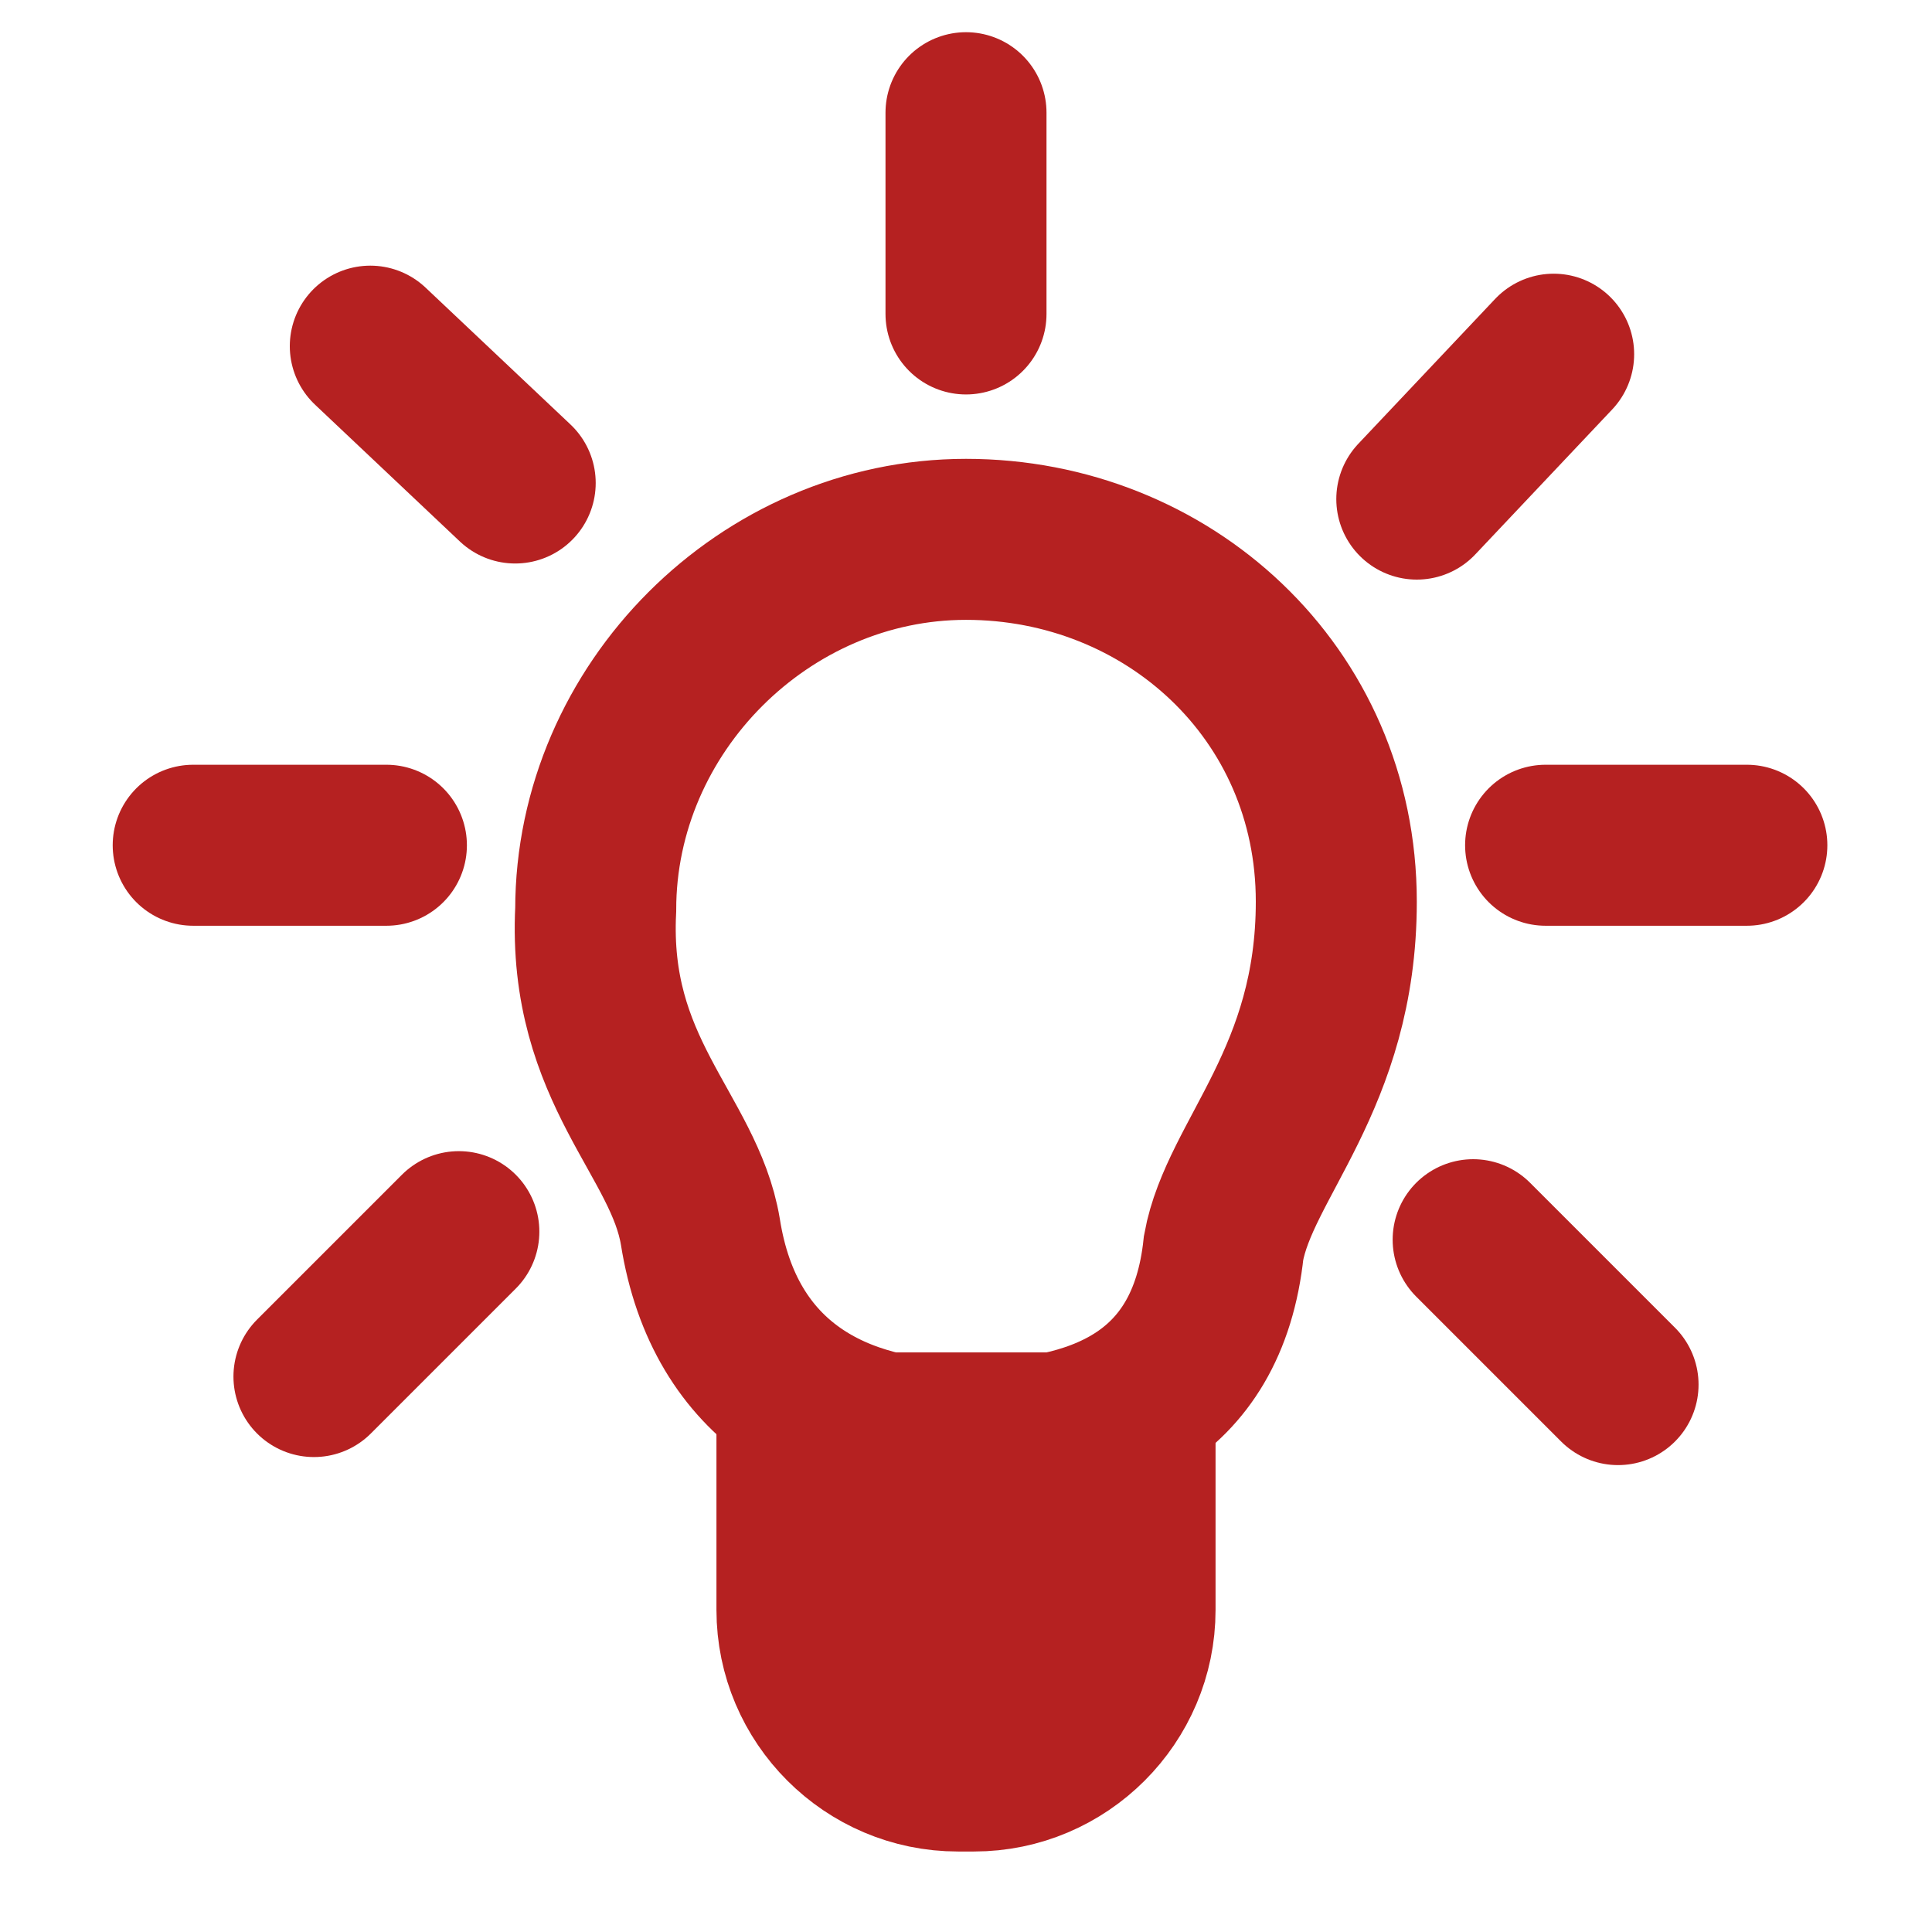
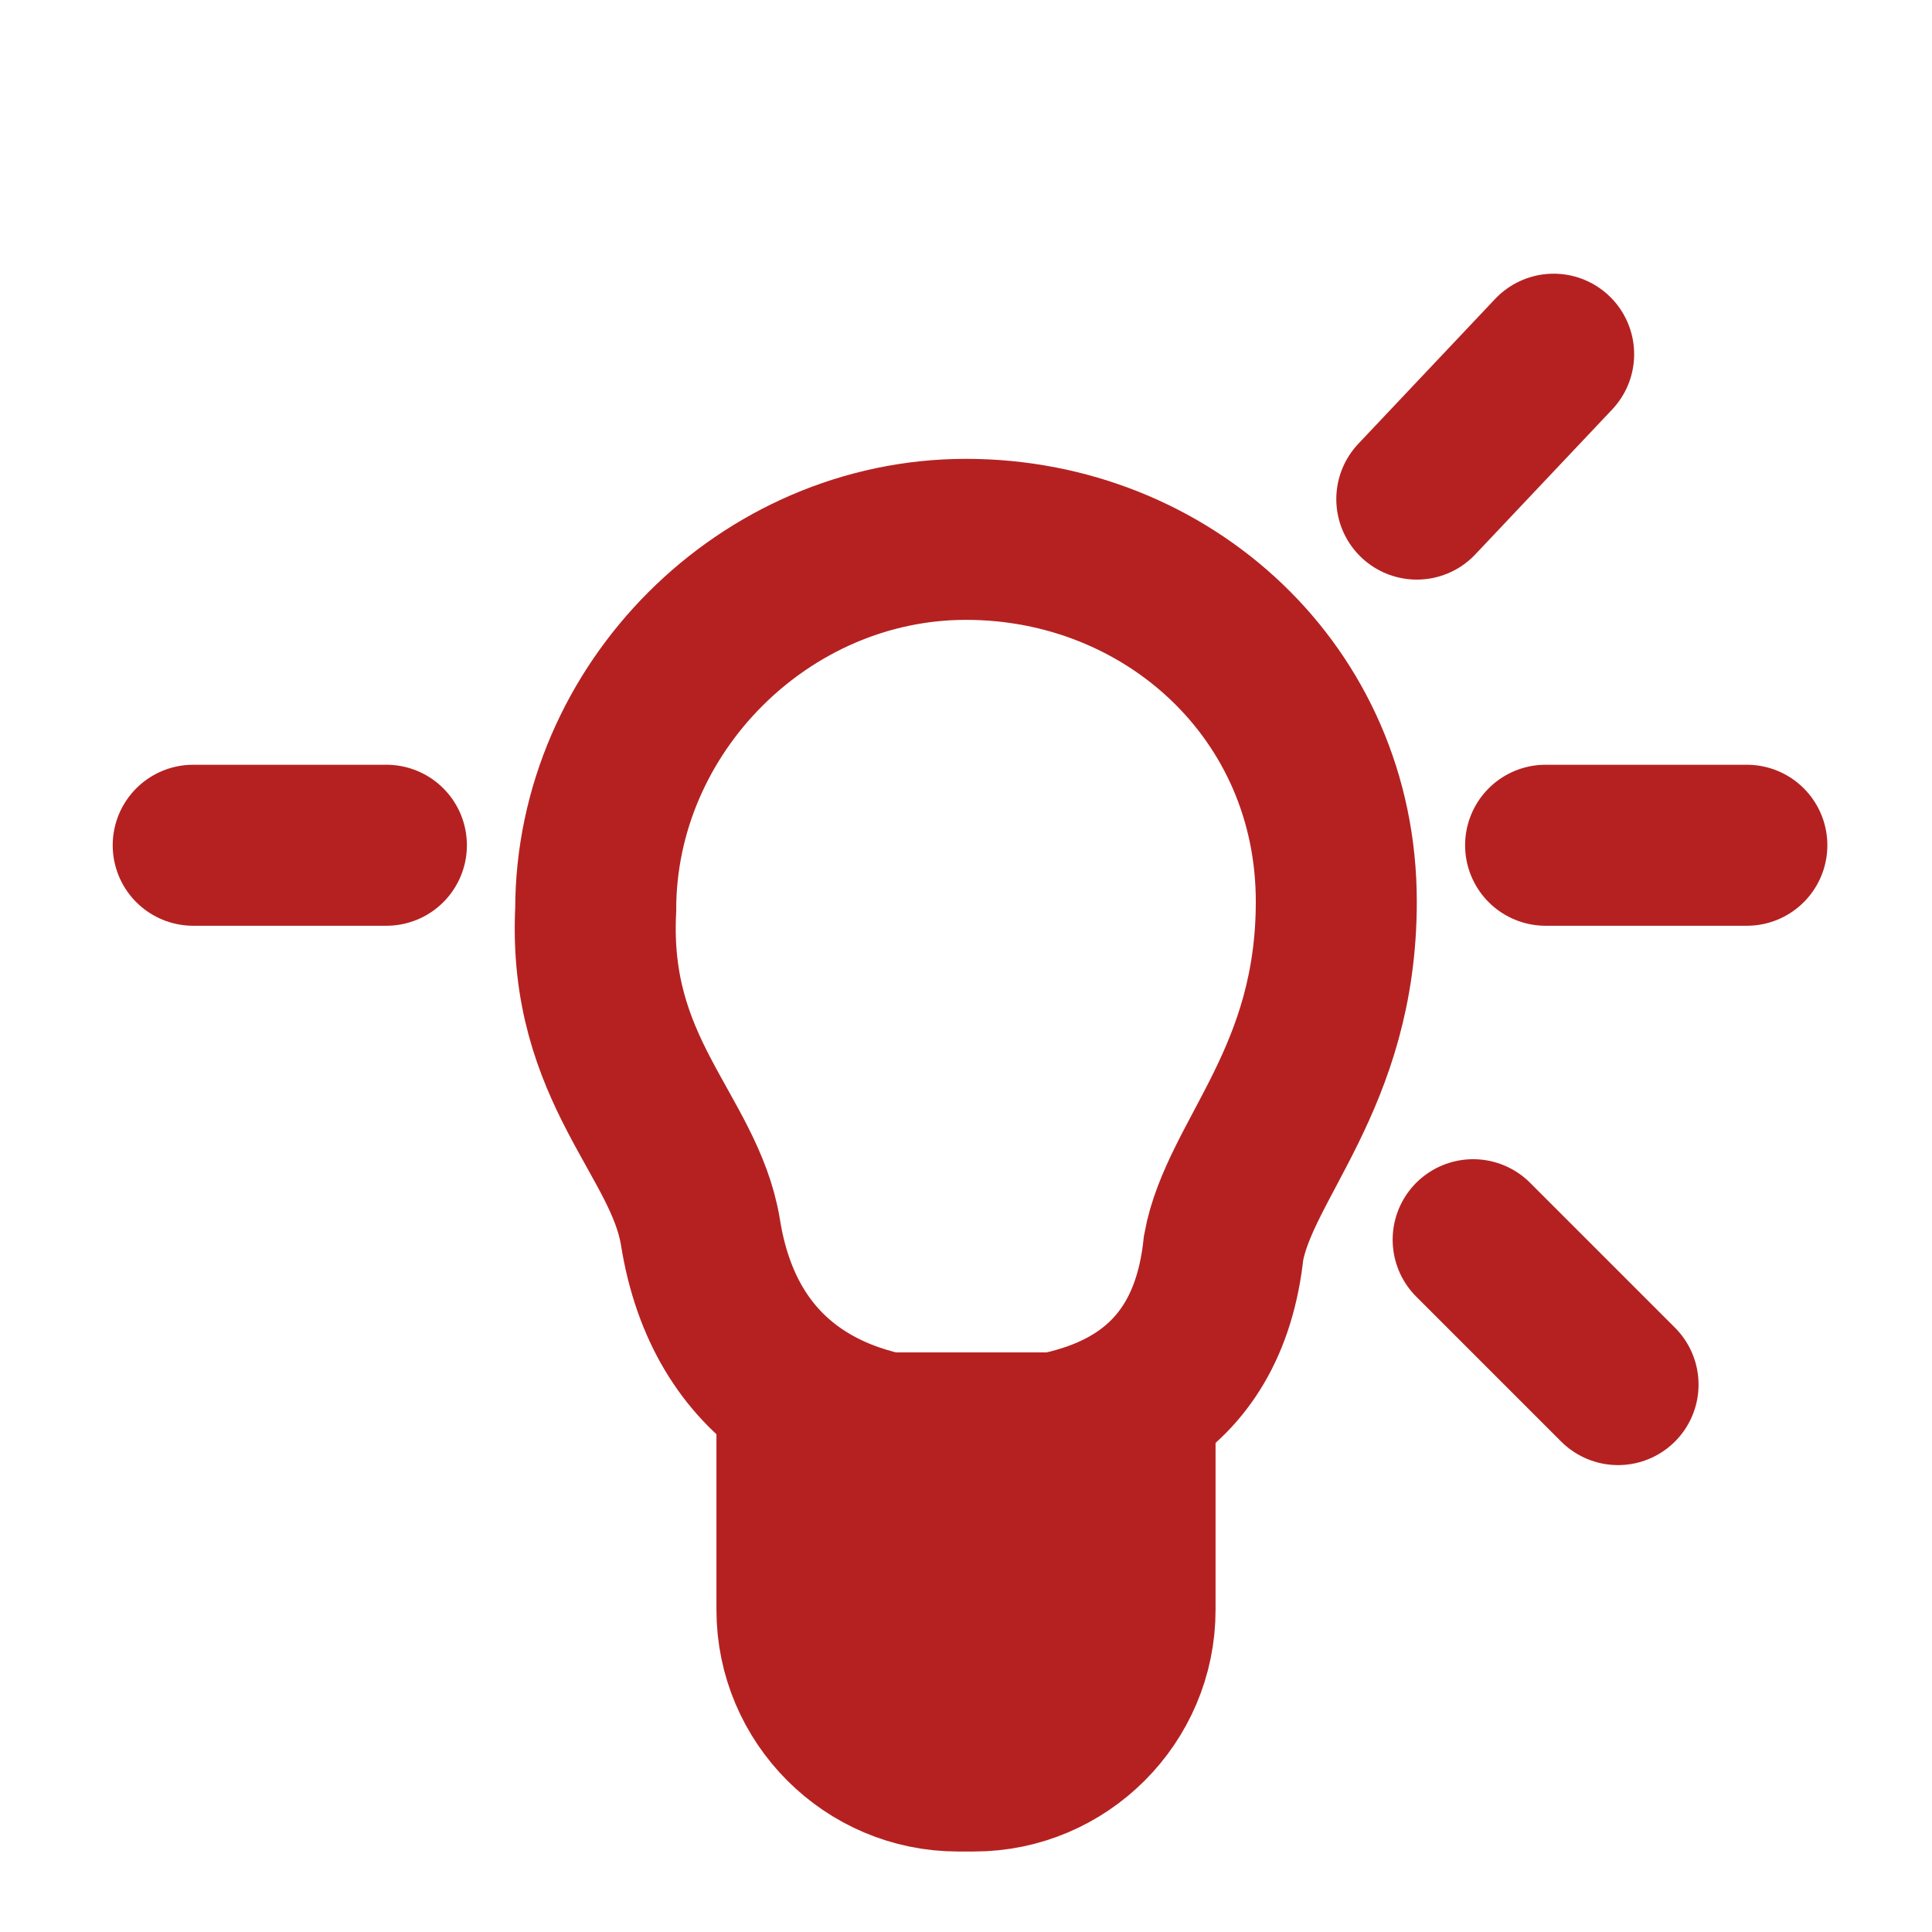
<svg xmlns="http://www.w3.org/2000/svg" version="1.1" id="Vrstva_1" x="0px" y="0px" viewBox="0 0 24 24" style="enable-background:new 0 0 24 24;" xml:space="preserve">
  <style type="text/css">
	.st0{fill:none;stroke:#B52020;stroke-width:2;stroke-miterlimit:10;}
	.st1{fill:#B52121;}
	.st2{fill:none;stroke:#B52121;stroke-width:2;stroke-linecap:round;stroke-miterlimit:10;}
	.st3{fill:#FFFFFF;}
	.st4{fill:none;stroke:#B52121;stroke-width:2;stroke-miterlimit:10;}
	.st5{fill:none;stroke:#B52121;stroke-width:2;stroke-linecap:square;stroke-miterlimit:10;}
	.st6{fill:none;stroke:#FFFFFF;stroke-miterlimit:10;}
	.st7{fill:#606060;}
	.st8{fill:#FFFFFF;stroke:#B52121;stroke-width:2;stroke-miterlimit:10;}
	.st9{fill:#B52121;stroke:#B52121;stroke-width:2;stroke-miterlimit:10;}
	.st10{fill:#FFFFFF;stroke:#B52121;stroke-width:2;stroke-linecap:round;stroke-miterlimit:10;}
	.st11{fill:#B52121;stroke:#B52121;stroke-miterlimit:10;}
	.st12{fill:none;stroke:#B52121;stroke-linecap:round;stroke-miterlimit:10;}
	.st13{fill-rule:evenodd;clip-rule:evenodd;fill:#B42121;}
</style>
  <path class="st4" d="M16.6,11.2c0,2.2-1.2,3.2-1.4,4.3c-0.2,1.9-1.6,2.4-3.2,2.4c-1.6,0-3-0.7-3.3-2.6c-0.2-1.2-1.4-2-1.3-4  c0-2.5,2.1-4.6,4.6-4.6S16.6,8.6,16.6,11.2z" />
  <path class="st9" d="M12.1,22h-0.2c-1.1,0-2-0.9-2-2v-2.2h4.2V20C14.1,21.1,13.2,22,12.1,22z" />
-   <line class="st2" x1="12" y1="1.4" x2="12" y2="3.9" />
  <line class="st2" x1="21.7" y1="10.5" x2="19.2" y2="10.5" />
  <line class="st2" x1="4.8" y1="10.5" x2="2.4" y2="10.5" />
-   <line class="st2" x1="6.4" y1="6" x2="4.6" y2="4.3" />
  <line class="st2" x1="17.6" y1="6.2" x2="19.3" y2="4.4" />
  <line class="st2" x1="18.3" y1="15.4" x2="20.1" y2="17.2" />
-   <line class="st2" x1="5.7" y1="15.3" x2="3.9" y2="17.1" />
</svg>